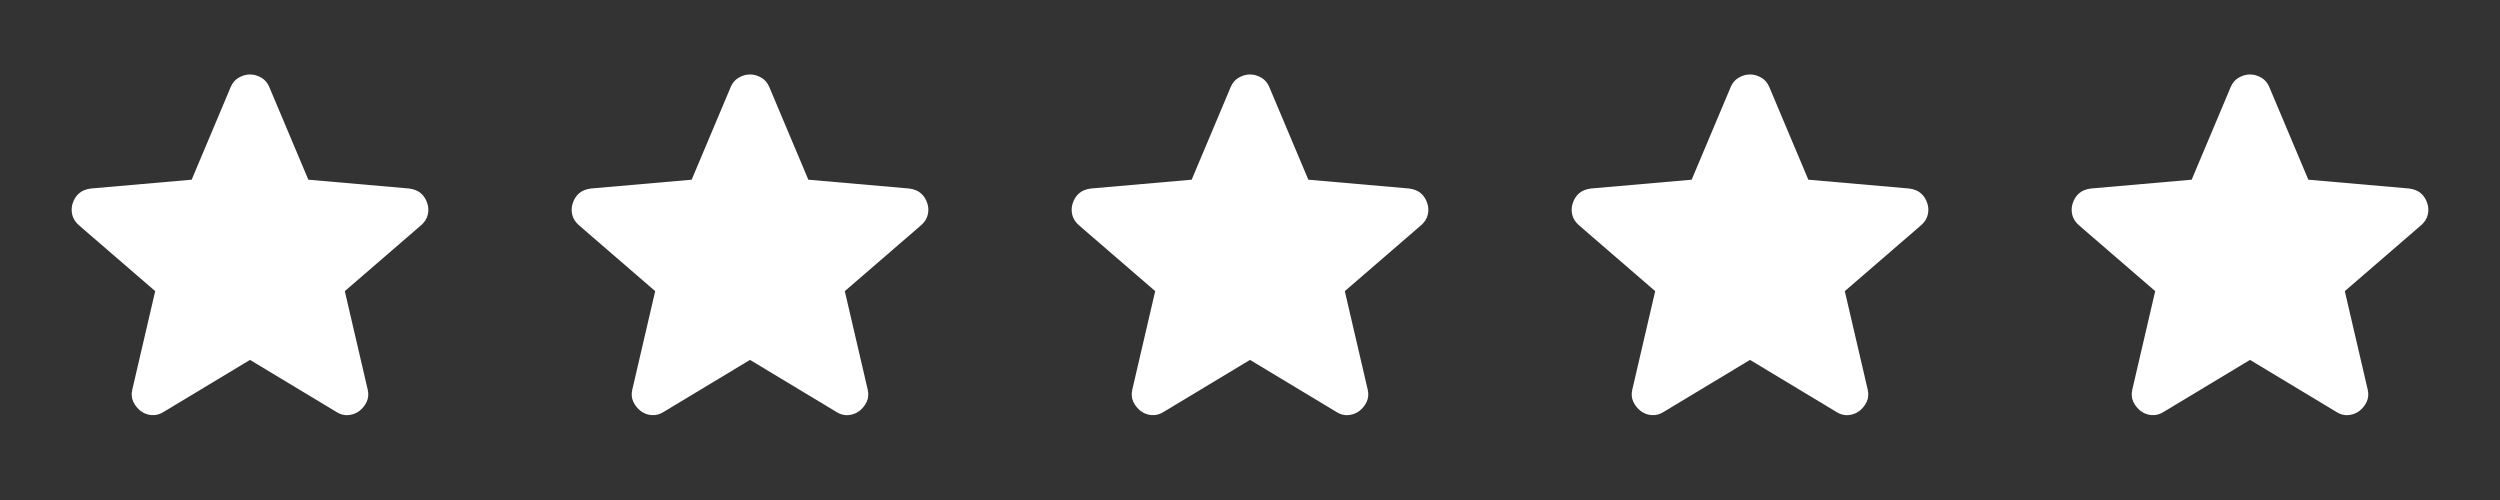
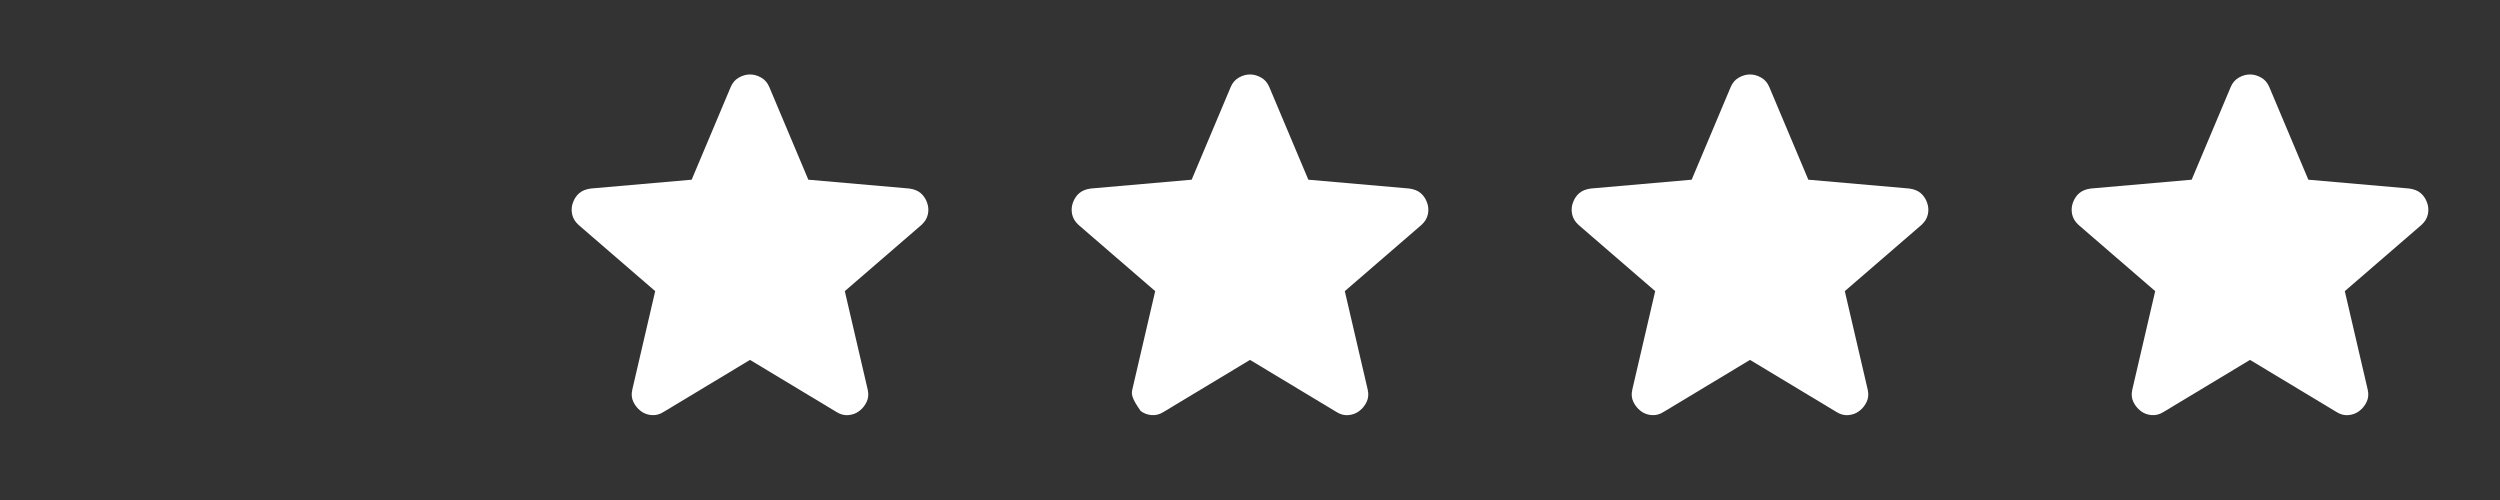
<svg xmlns="http://www.w3.org/2000/svg" width="75" height="15" viewBox="0 0 75 15" fill="none">
  <rect x="0" y="0" width="75" height="15" fill="#333333" stroke="none" />
-   <path d="M7.5 10.797L4.906 12.359C4.792 12.432 4.672 12.463 4.547 12.453C4.422 12.443 4.312 12.401 4.219 12.328C4.125 12.255 4.052 12.164 4 12.055C3.948 11.946 3.937 11.823 3.969 11.688L4.656 8.734L2.359 6.75C2.255 6.656 2.19 6.549 2.164 6.429C2.139 6.309 2.146 6.192 2.187 6.078C2.229 5.964 2.291 5.87 2.375 5.797C2.459 5.724 2.573 5.677 2.719 5.656L5.75 5.391L6.922 2.609C6.974 2.484 7.055 2.391 7.164 2.328C7.274 2.266 7.386 2.234 7.5 2.234C7.614 2.234 7.726 2.266 7.836 2.328C7.945 2.391 8.026 2.484 8.078 2.609L9.25 5.391L12.281 5.656C12.427 5.677 12.542 5.724 12.625 5.797C12.708 5.87 12.771 5.964 12.812 6.078C12.854 6.193 12.862 6.31 12.836 6.43C12.81 6.55 12.745 6.657 12.641 6.75L10.344 8.734L11.031 11.688C11.062 11.823 11.052 11.945 11 12.055C10.948 12.165 10.875 12.256 10.781 12.328C10.688 12.401 10.578 12.442 10.453 12.453C10.328 12.464 10.208 12.433 10.094 12.359L7.5 10.797Z" fill="white" />
  <path d="M22.5 10.797L19.906 12.359C19.792 12.432 19.672 12.463 19.547 12.453C19.422 12.443 19.312 12.401 19.219 12.328C19.125 12.255 19.052 12.164 19 12.055C18.948 11.946 18.938 11.823 18.969 11.688L19.656 8.734L17.359 6.75C17.255 6.656 17.19 6.549 17.164 6.429C17.139 6.309 17.146 6.192 17.188 6.078C17.229 5.964 17.291 5.87 17.375 5.797C17.459 5.724 17.573 5.677 17.719 5.656L20.75 5.391L21.922 2.609C21.974 2.484 22.055 2.391 22.164 2.328C22.274 2.266 22.386 2.234 22.5 2.234C22.614 2.234 22.726 2.266 22.836 2.328C22.945 2.391 23.026 2.484 23.078 2.609L24.25 5.391L27.281 5.656C27.427 5.677 27.542 5.724 27.625 5.797C27.708 5.87 27.771 5.964 27.812 6.078C27.854 6.193 27.862 6.31 27.836 6.43C27.81 6.55 27.745 6.657 27.641 6.75L25.344 8.734L26.031 11.688C26.062 11.823 26.052 11.945 26 12.055C25.948 12.165 25.875 12.256 25.781 12.328C25.688 12.401 25.578 12.442 25.453 12.453C25.328 12.464 25.208 12.433 25.094 12.359L22.5 10.797Z" fill="white" />
-   <path d="M37.5 10.797L34.906 12.359C34.792 12.432 34.672 12.463 34.547 12.453C34.422 12.443 34.312 12.401 34.219 12.328C34.125 12.255 34.052 12.164 34 12.055C33.948 11.946 33.938 11.823 33.969 11.688L34.656 8.734L32.359 6.75C32.255 6.656 32.19 6.549 32.164 6.429C32.139 6.309 32.146 6.192 32.188 6.078C32.229 5.964 32.291 5.87 32.375 5.797C32.459 5.724 32.573 5.677 32.719 5.656L35.75 5.391L36.922 2.609C36.974 2.484 37.055 2.391 37.164 2.328C37.274 2.266 37.386 2.234 37.5 2.234C37.614 2.234 37.726 2.266 37.836 2.328C37.945 2.391 38.026 2.484 38.078 2.609L39.25 5.391L42.281 5.656C42.427 5.677 42.542 5.724 42.625 5.797C42.708 5.87 42.771 5.964 42.812 6.078C42.854 6.193 42.862 6.31 42.836 6.43C42.81 6.55 42.745 6.657 42.641 6.75L40.344 8.734L41.031 11.688C41.062 11.823 41.052 11.945 41 12.055C40.948 12.165 40.875 12.256 40.781 12.328C40.688 12.401 40.578 12.442 40.453 12.453C40.328 12.464 40.208 12.433 40.094 12.359L37.5 10.797Z" fill="white" />
+   <path d="M37.5 10.797L34.906 12.359C34.792 12.432 34.672 12.463 34.547 12.453C34.422 12.443 34.312 12.401 34.219 12.328C33.948 11.946 33.938 11.823 33.969 11.688L34.656 8.734L32.359 6.75C32.255 6.656 32.19 6.549 32.164 6.429C32.139 6.309 32.146 6.192 32.188 6.078C32.229 5.964 32.291 5.87 32.375 5.797C32.459 5.724 32.573 5.677 32.719 5.656L35.75 5.391L36.922 2.609C36.974 2.484 37.055 2.391 37.164 2.328C37.274 2.266 37.386 2.234 37.5 2.234C37.614 2.234 37.726 2.266 37.836 2.328C37.945 2.391 38.026 2.484 38.078 2.609L39.25 5.391L42.281 5.656C42.427 5.677 42.542 5.724 42.625 5.797C42.708 5.87 42.771 5.964 42.812 6.078C42.854 6.193 42.862 6.31 42.836 6.43C42.81 6.55 42.745 6.657 42.641 6.75L40.344 8.734L41.031 11.688C41.062 11.823 41.052 11.945 41 12.055C40.948 12.165 40.875 12.256 40.781 12.328C40.688 12.401 40.578 12.442 40.453 12.453C40.328 12.464 40.208 12.433 40.094 12.359L37.5 10.797Z" fill="white" />
  <path d="M52.5 10.797L49.906 12.359C49.792 12.432 49.672 12.463 49.547 12.453C49.422 12.443 49.312 12.401 49.219 12.328C49.125 12.255 49.052 12.164 49 12.055C48.948 11.946 48.938 11.823 48.969 11.688L49.656 8.734L47.359 6.75C47.255 6.656 47.19 6.549 47.164 6.429C47.139 6.309 47.146 6.192 47.188 6.078C47.229 5.964 47.291 5.87 47.375 5.797C47.459 5.724 47.573 5.677 47.719 5.656L50.75 5.391L51.922 2.609C51.974 2.484 52.055 2.391 52.164 2.328C52.274 2.266 52.386 2.234 52.5 2.234C52.614 2.234 52.726 2.266 52.836 2.328C52.945 2.391 53.026 2.484 53.078 2.609L54.25 5.391L57.281 5.656C57.427 5.677 57.542 5.724 57.625 5.797C57.708 5.87 57.771 5.964 57.812 6.078C57.854 6.193 57.862 6.31 57.836 6.43C57.81 6.55 57.745 6.657 57.641 6.75L55.344 8.734L56.031 11.688C56.062 11.823 56.052 11.945 56 12.055C55.948 12.165 55.875 12.256 55.781 12.328C55.688 12.401 55.578 12.442 55.453 12.453C55.328 12.464 55.208 12.433 55.094 12.359L52.5 10.797Z" fill="white" />
  <path d="M67.5 10.797L64.906 12.359C64.792 12.432 64.672 12.463 64.547 12.453C64.422 12.443 64.312 12.401 64.219 12.328C64.125 12.255 64.052 12.164 64 12.055C63.948 11.946 63.938 11.823 63.969 11.688L64.656 8.734L62.359 6.75C62.255 6.656 62.19 6.549 62.164 6.429C62.139 6.309 62.146 6.192 62.188 6.078C62.229 5.964 62.291 5.87 62.375 5.797C62.459 5.724 62.573 5.677 62.719 5.656L65.75 5.391L66.922 2.609C66.974 2.484 67.055 2.391 67.164 2.328C67.274 2.266 67.386 2.234 67.5 2.234C67.614 2.234 67.726 2.266 67.836 2.328C67.945 2.391 68.026 2.484 68.078 2.609L69.25 5.391L72.281 5.656C72.427 5.677 72.542 5.724 72.625 5.797C72.708 5.87 72.771 5.964 72.812 6.078C72.854 6.193 72.862 6.31 72.836 6.43C72.81 6.55 72.745 6.657 72.641 6.75L70.344 8.734L71.031 11.688C71.062 11.823 71.052 11.945 71 12.055C70.948 12.165 70.875 12.256 70.781 12.328C70.688 12.401 70.578 12.442 70.453 12.453C70.328 12.464 70.208 12.433 70.094 12.359L67.5 10.797Z" fill="white" />
</svg>